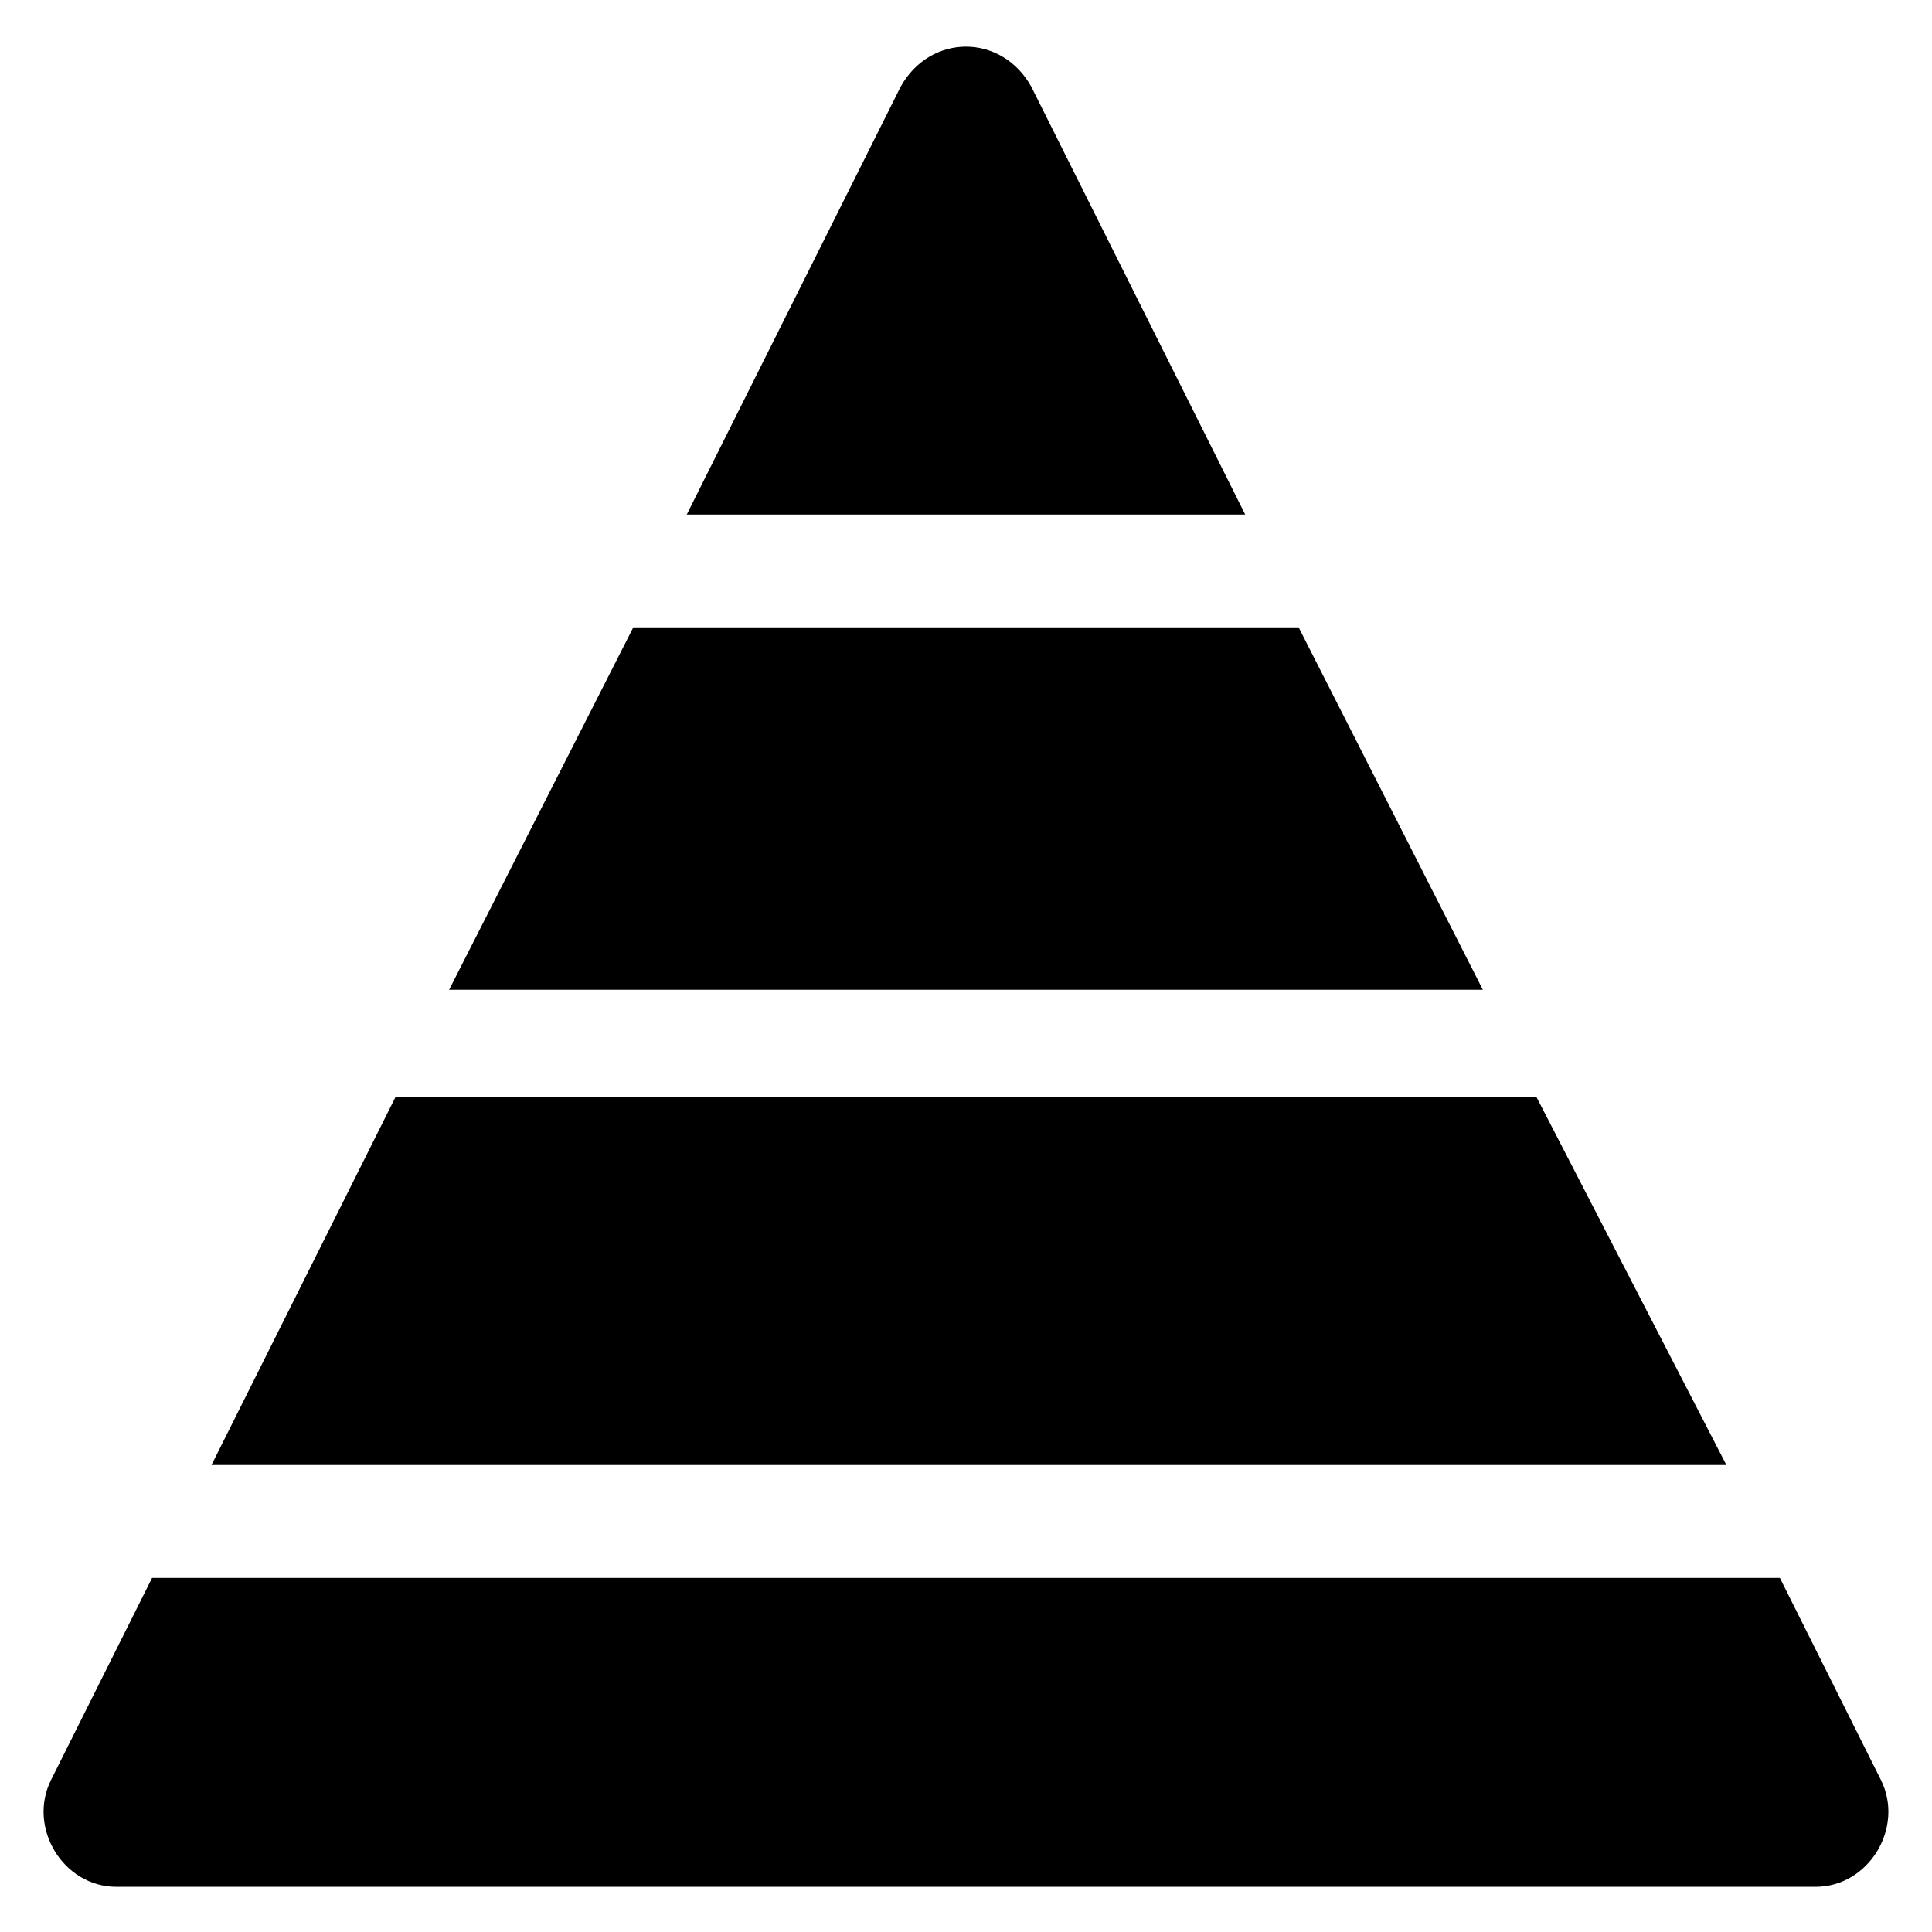
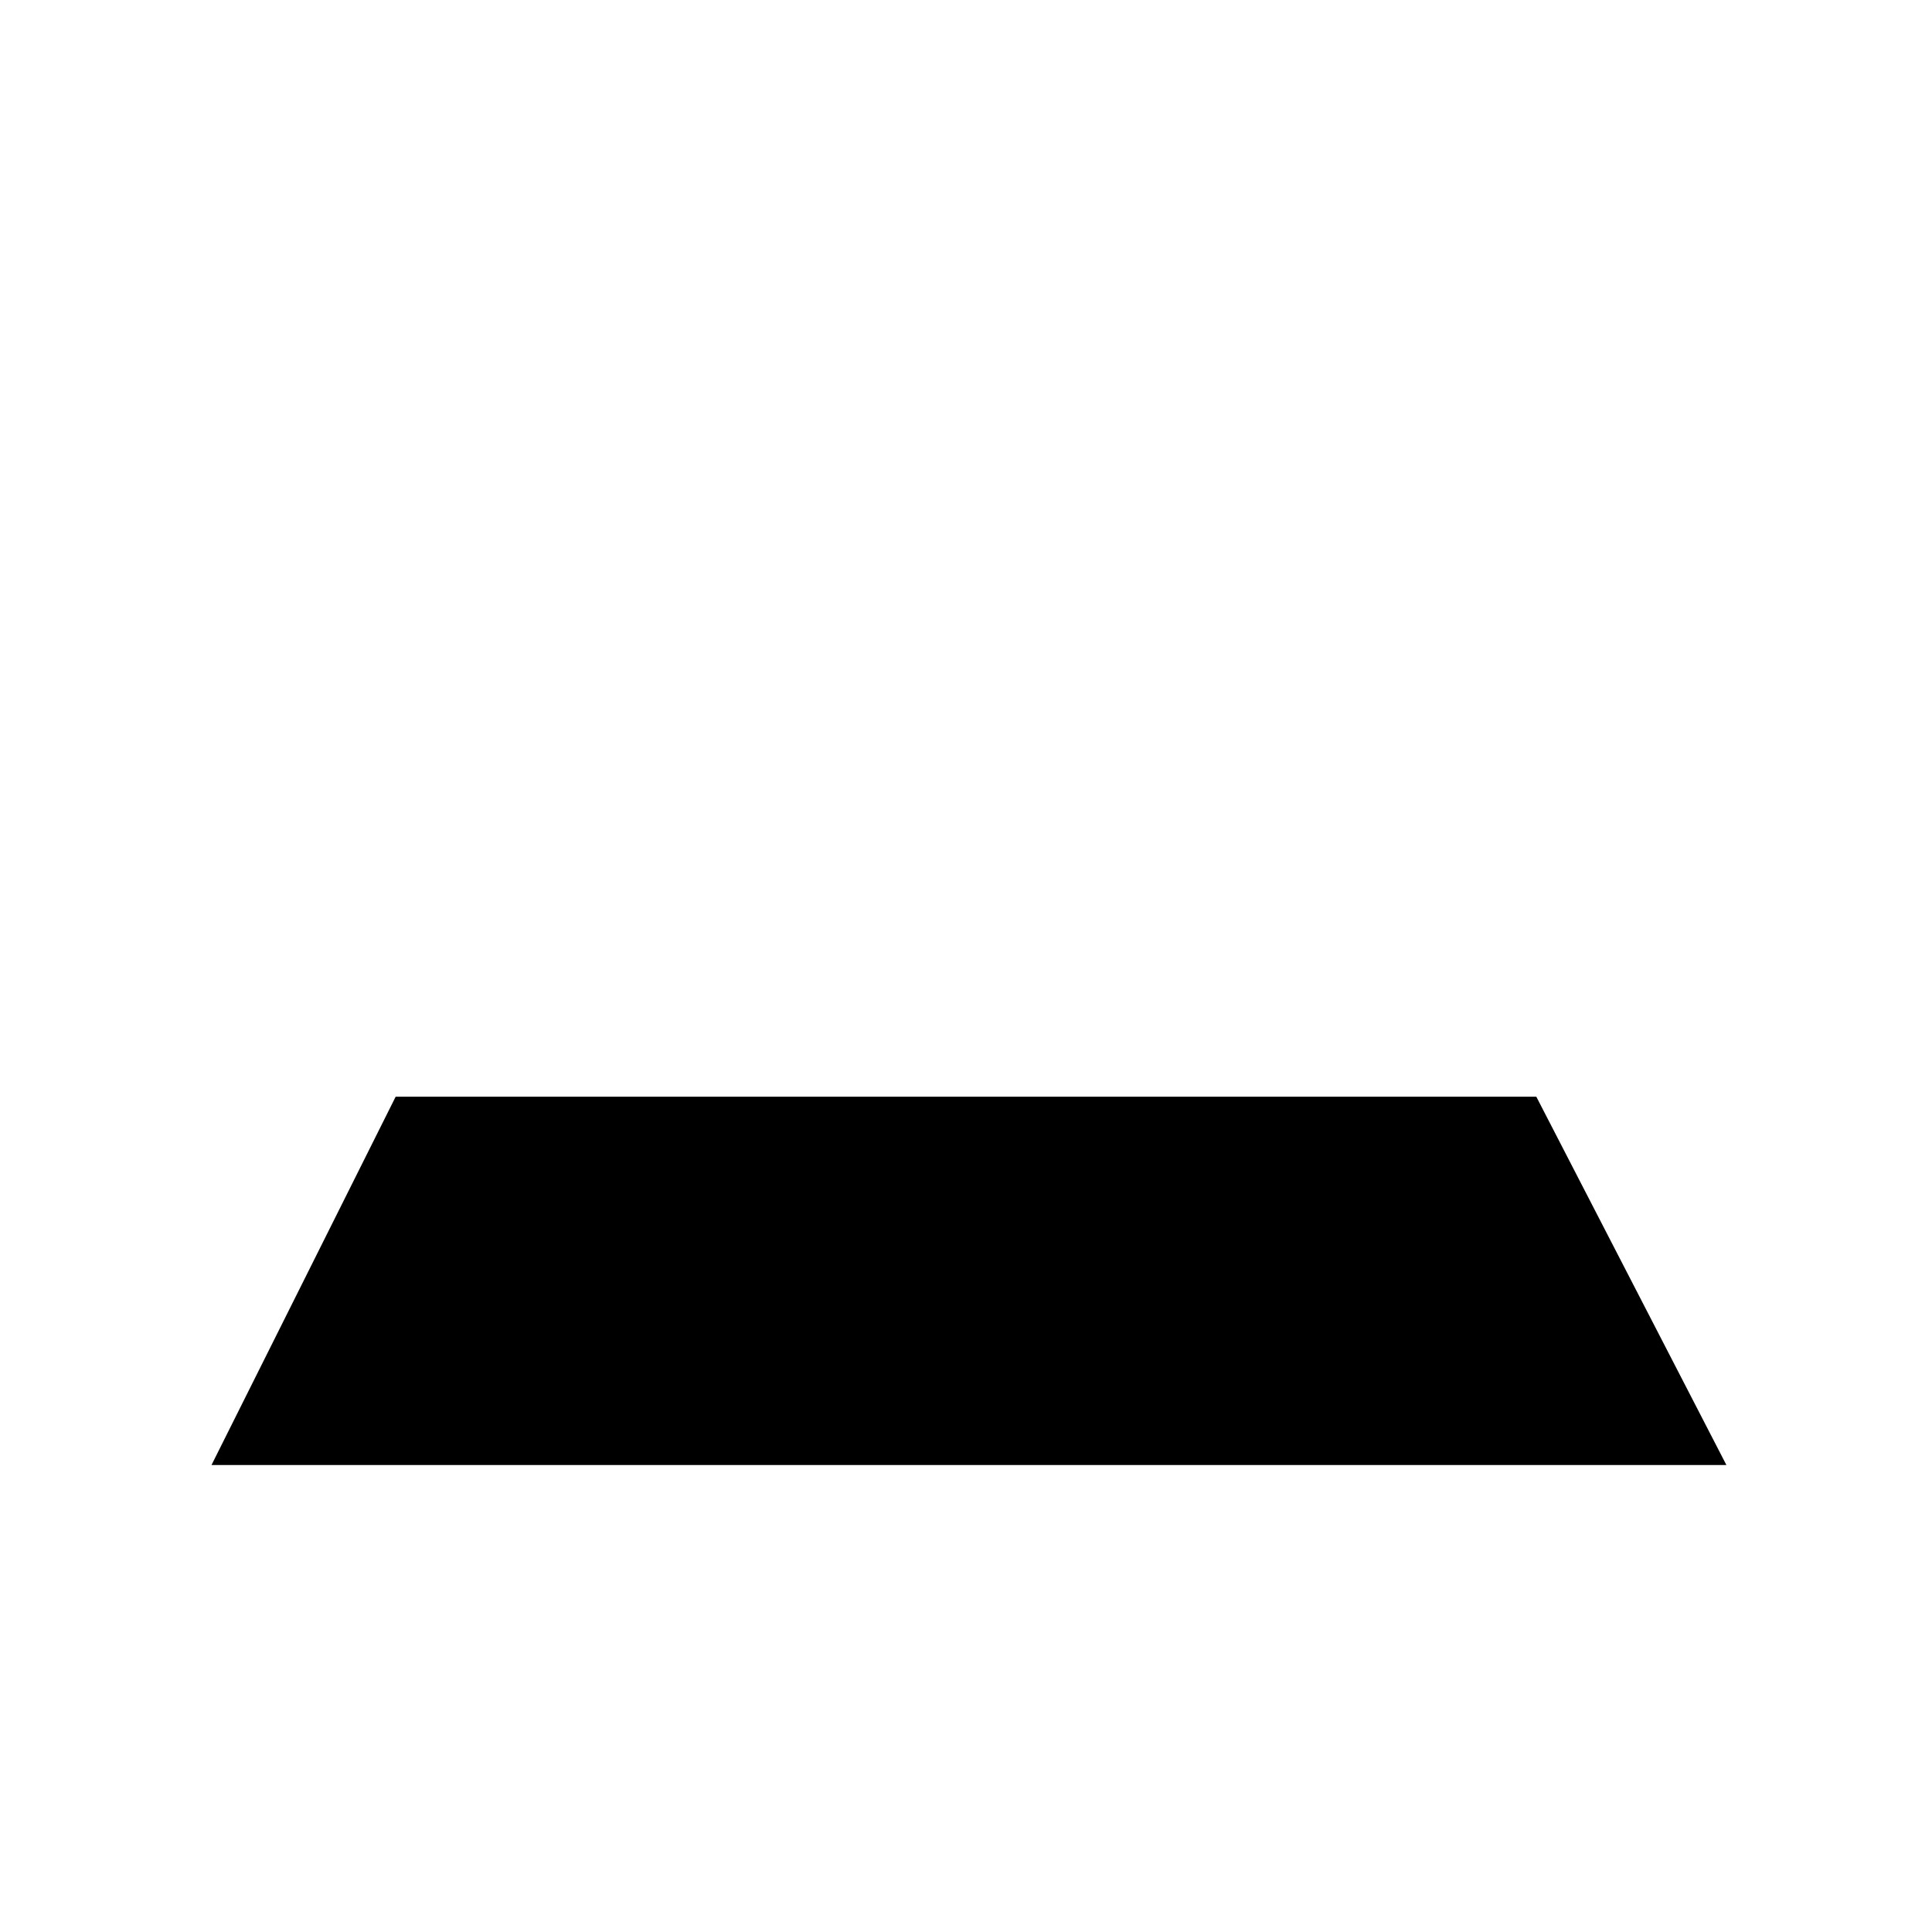
<svg xmlns="http://www.w3.org/2000/svg" fill="#000000" width="800px" height="800px" version="1.1" viewBox="144 144 512 512">
  <g>
-     <path d="m488.16 310.26h-176.33l-48.809 96.039h273.95z" />
-     <path d="m382.68 166.99-56.68 113.36h147.99l-56.68-113.36c-7.867-14.172-26.762-14.172-34.633 0z" />
    <path d="m551.14 434.64h-1.574-299.14-1.574l-48.805 97.613h401.47z" />
-     <path d="m184.3 562.16-26.766 53.531c-6.297 12.594 3.148 28.34 17.32 28.34h450.28c14.168 0 23.617-15.742 17.32-28.34l-26.766-53.531z" />
  </g>
</svg>